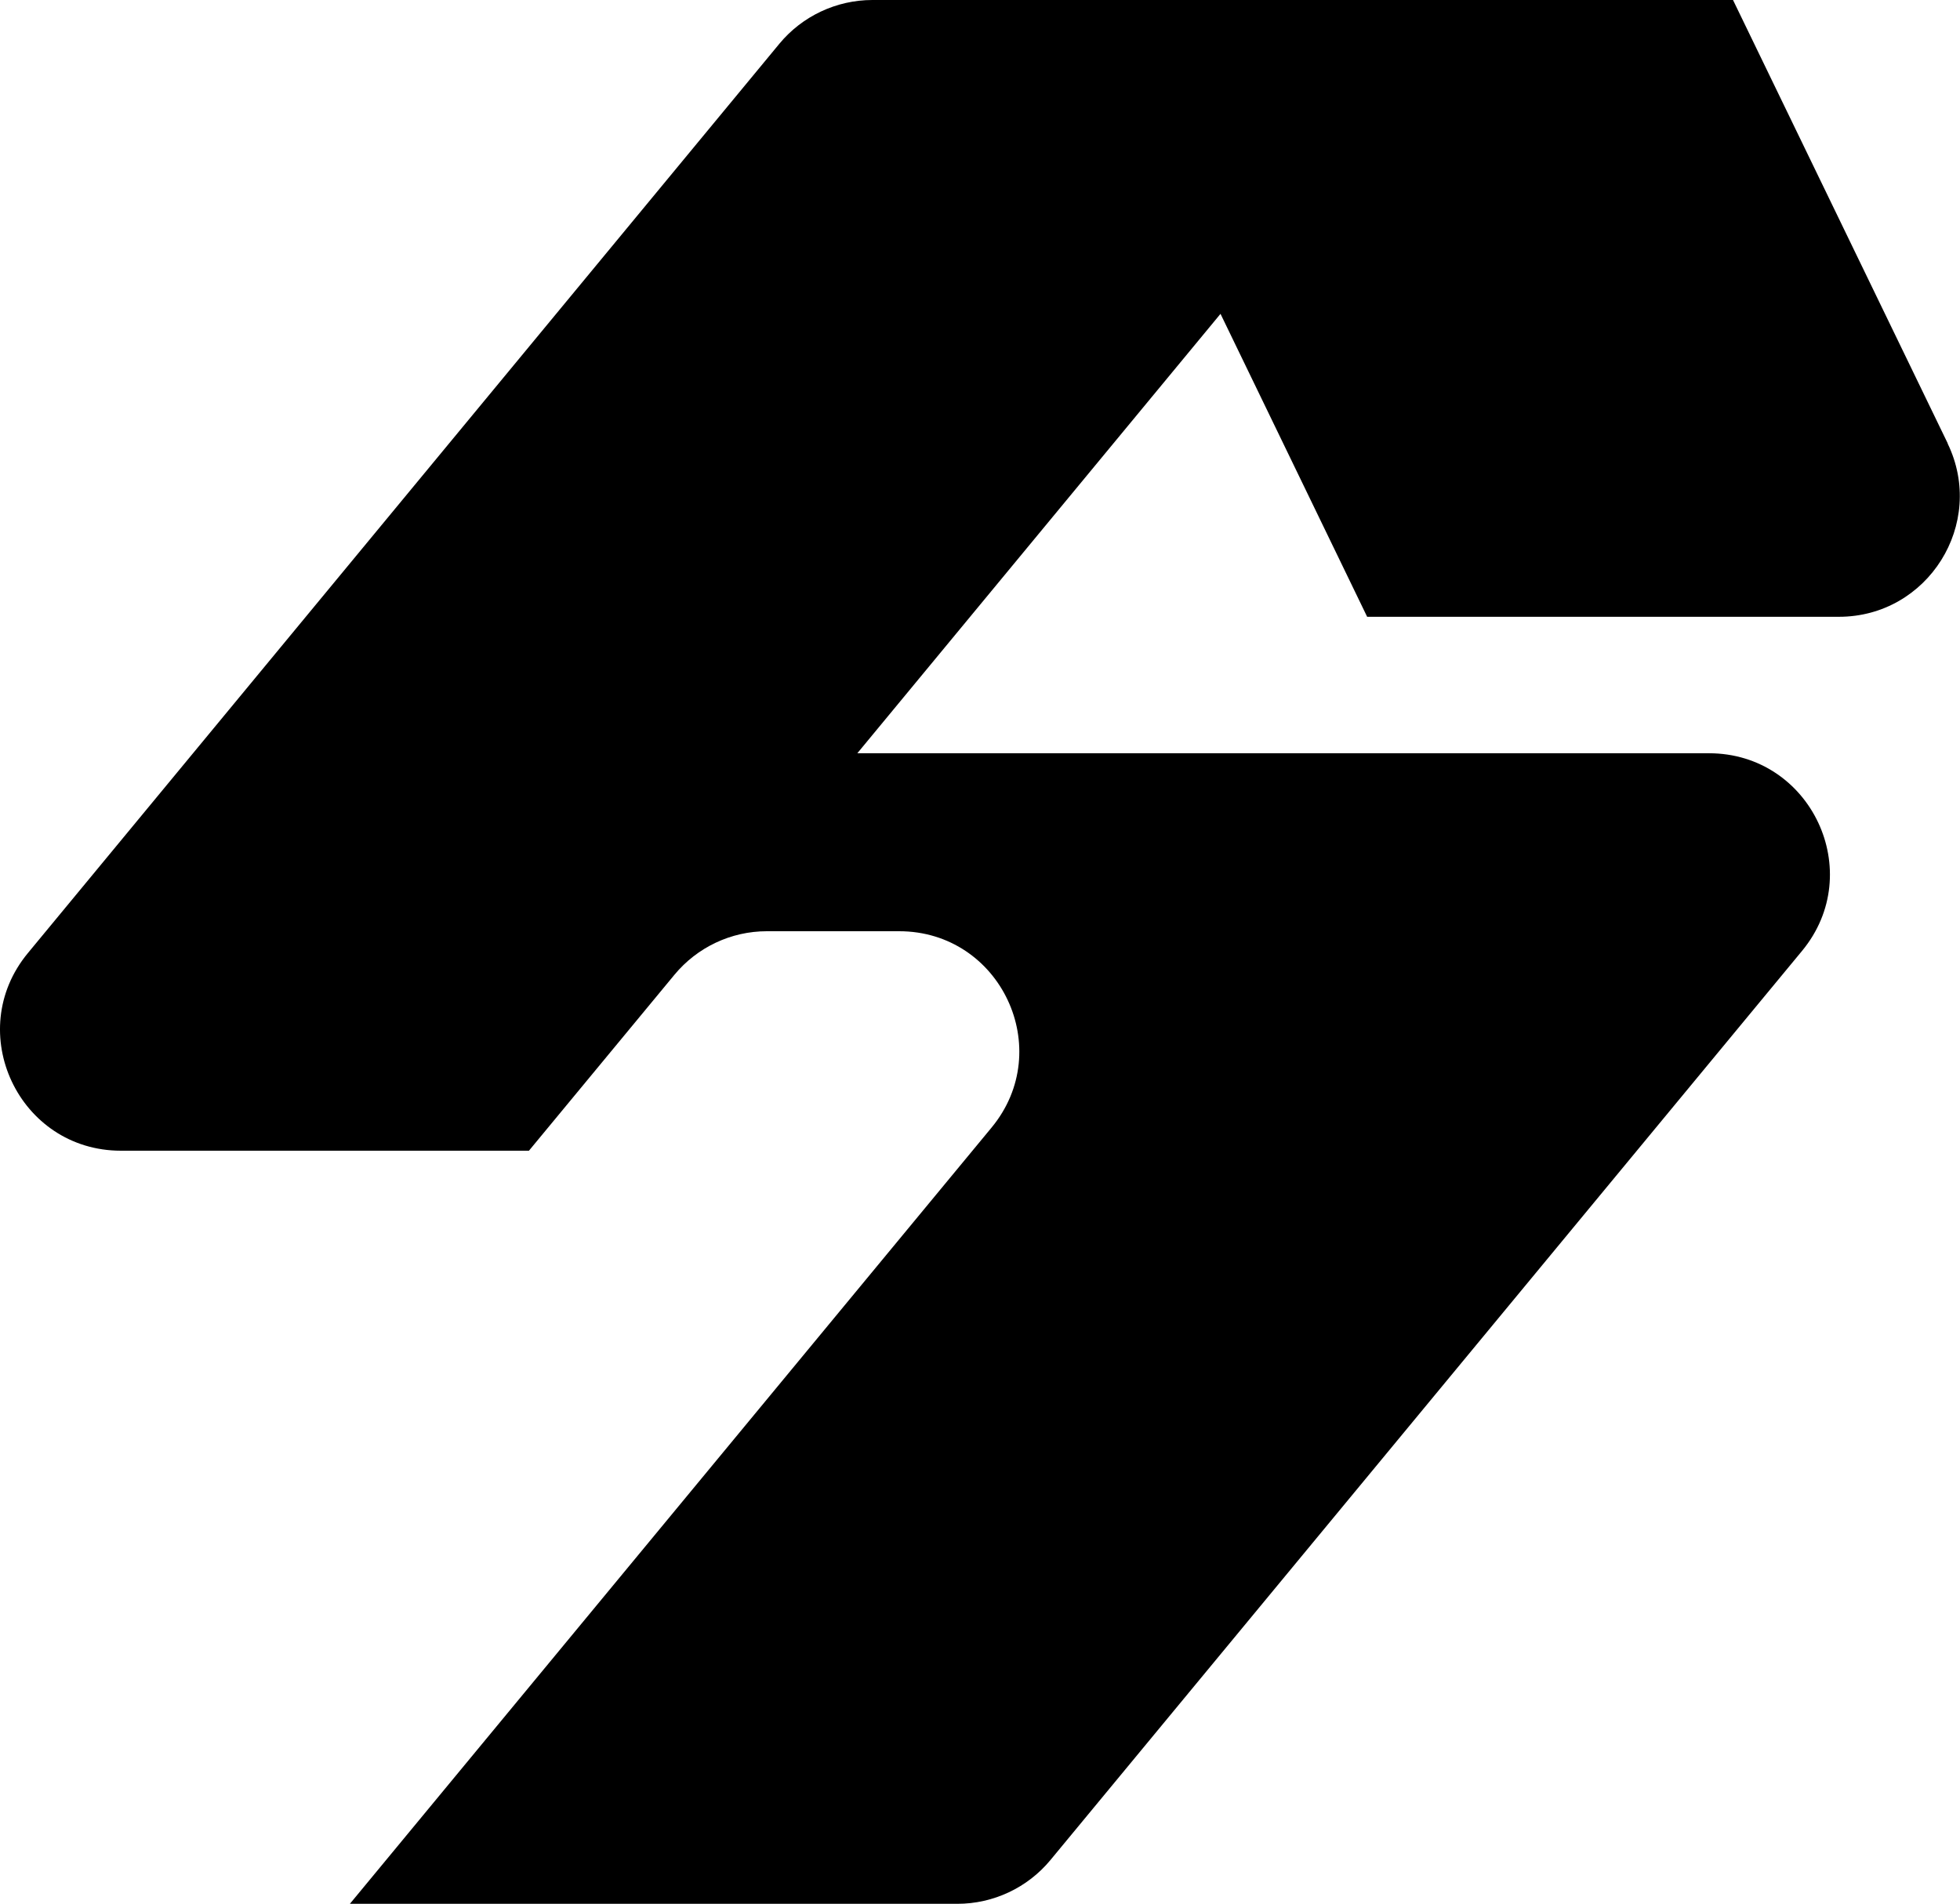
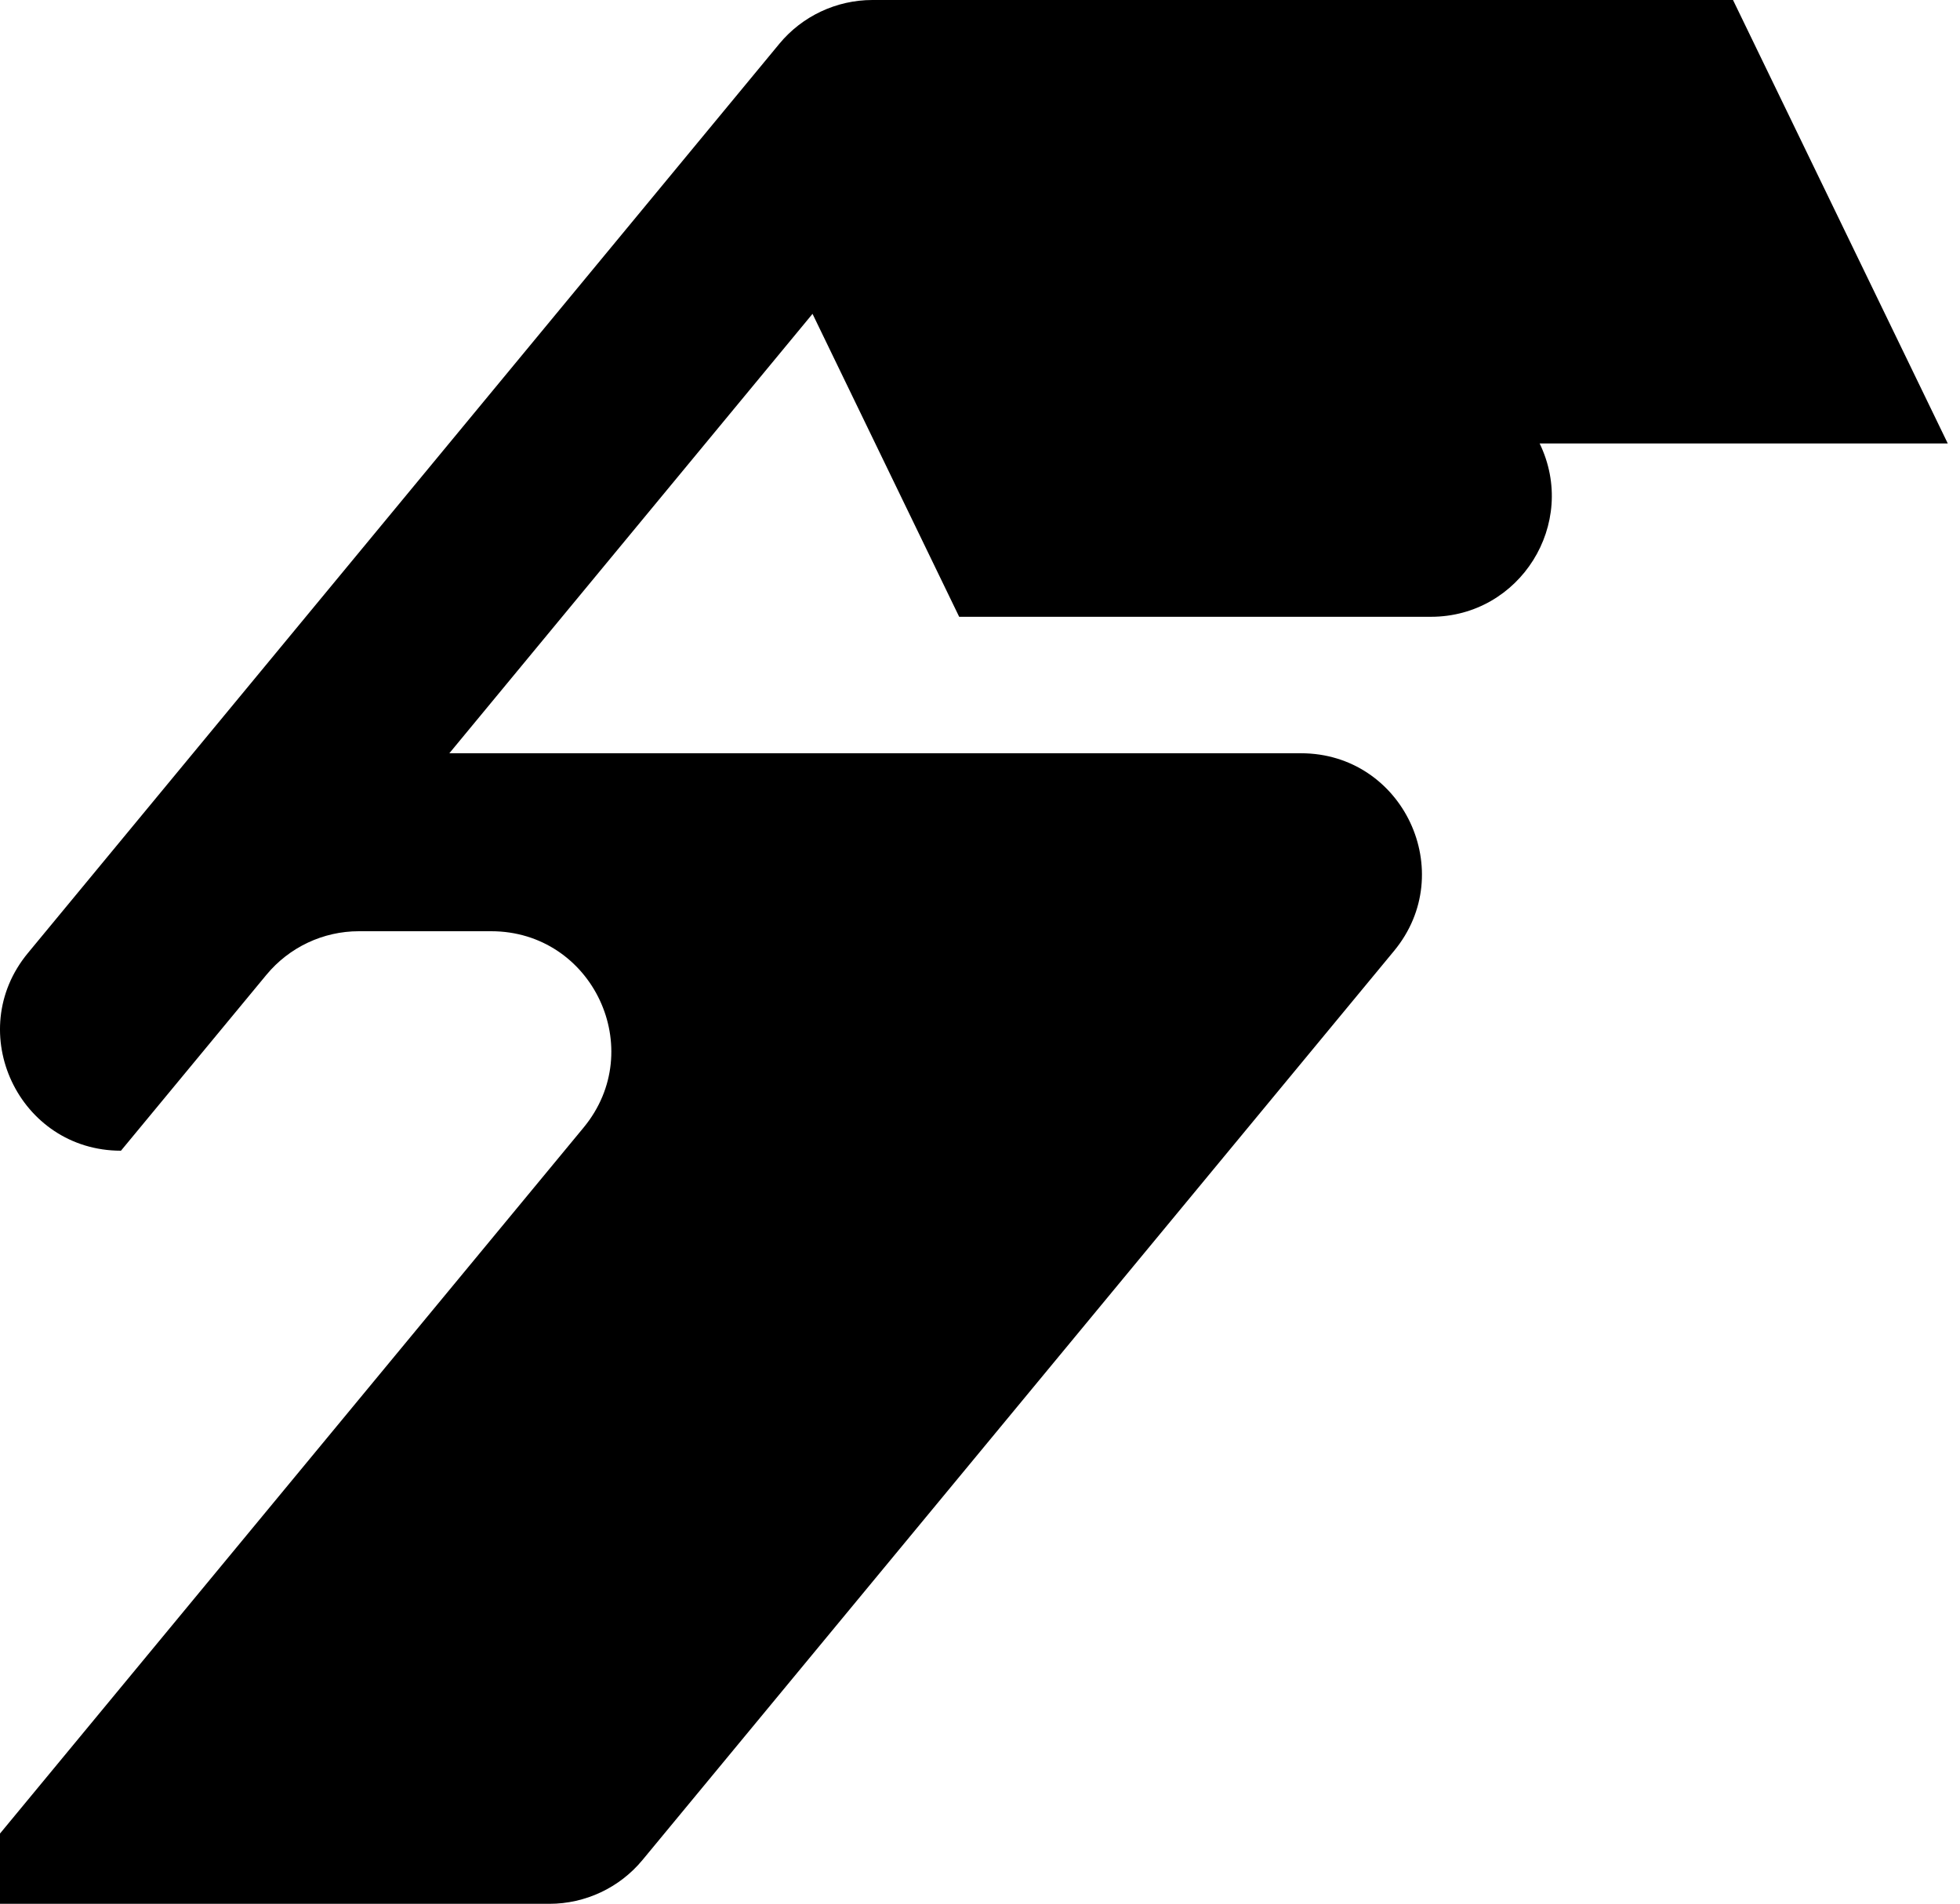
<svg xmlns="http://www.w3.org/2000/svg" id="Layer_2" data-name="Layer 2" viewBox="0 0 131.25 127.51">
  <g id="Black_Logo" data-name="Black Logo">
-     <path d="m130.43,29.7L116.05,0h-57.63c-2.41,0-4.7,1.08-6.23,2.93L1.87,63.83c-4.36,5.27-.61,13.24,6.23,13.24h27.32l9.74-11.78c1.53-1.85,3.8-2.92,6.19-2.92h8.86c6.8,0,10.52,7.91,6.19,13.15l-42.97,51.99h40.68c2.41,0,4.7-1.08,6.23-2.93l50.33-60.89c4.36-5.27.61-13.24-6.23-13.24h-57.03l24.32-29.43,9.82,20.29h31.59c5.96,0,9.88-6.24,7.28-11.61Z" />
+     <path d="m130.43,29.7L116.05,0h-57.63c-2.41,0-4.7,1.08-6.23,2.93L1.87,63.83c-4.36,5.27-.61,13.24,6.23,13.24l9.74-11.78c1.53-1.85,3.8-2.92,6.19-2.92h8.86c6.8,0,10.52,7.91,6.19,13.15l-42.97,51.99h40.68c2.41,0,4.7-1.08,6.23-2.93l50.33-60.89c4.36-5.27.61-13.24-6.23-13.24h-57.03l24.32-29.43,9.82,20.29h31.59c5.96,0,9.88-6.24,7.28-11.61Z" />
  </g>
</svg>